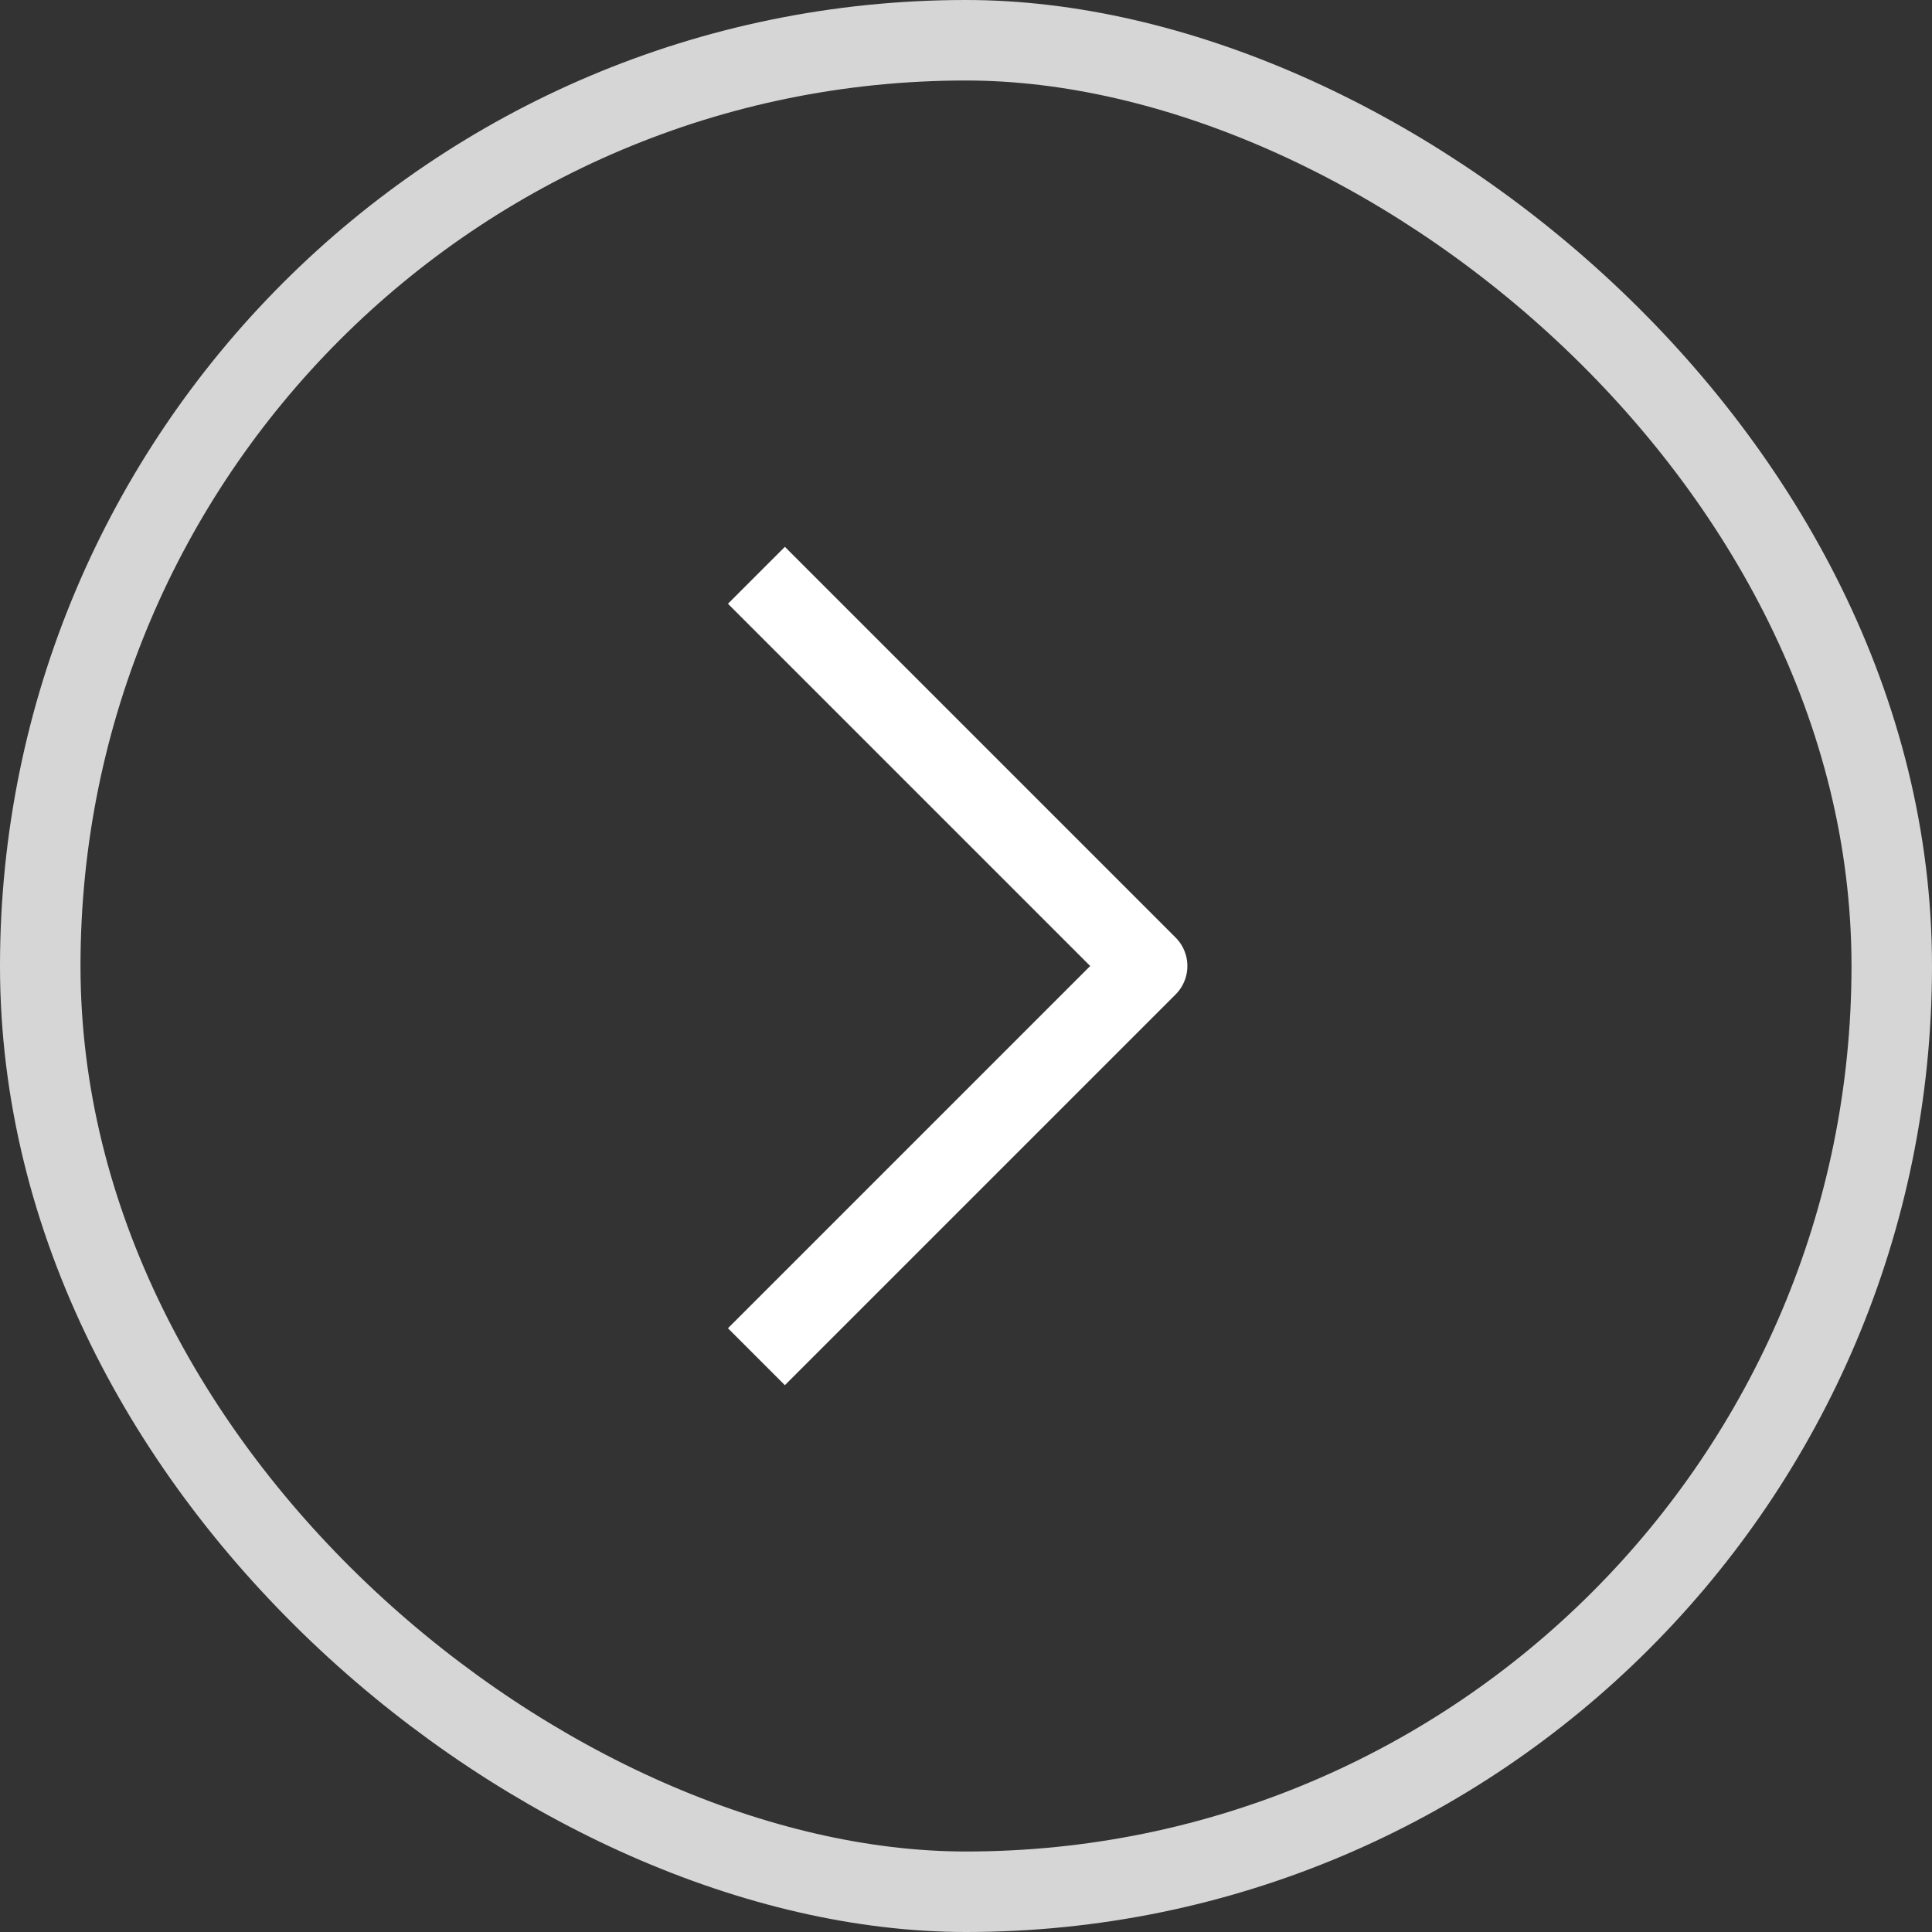
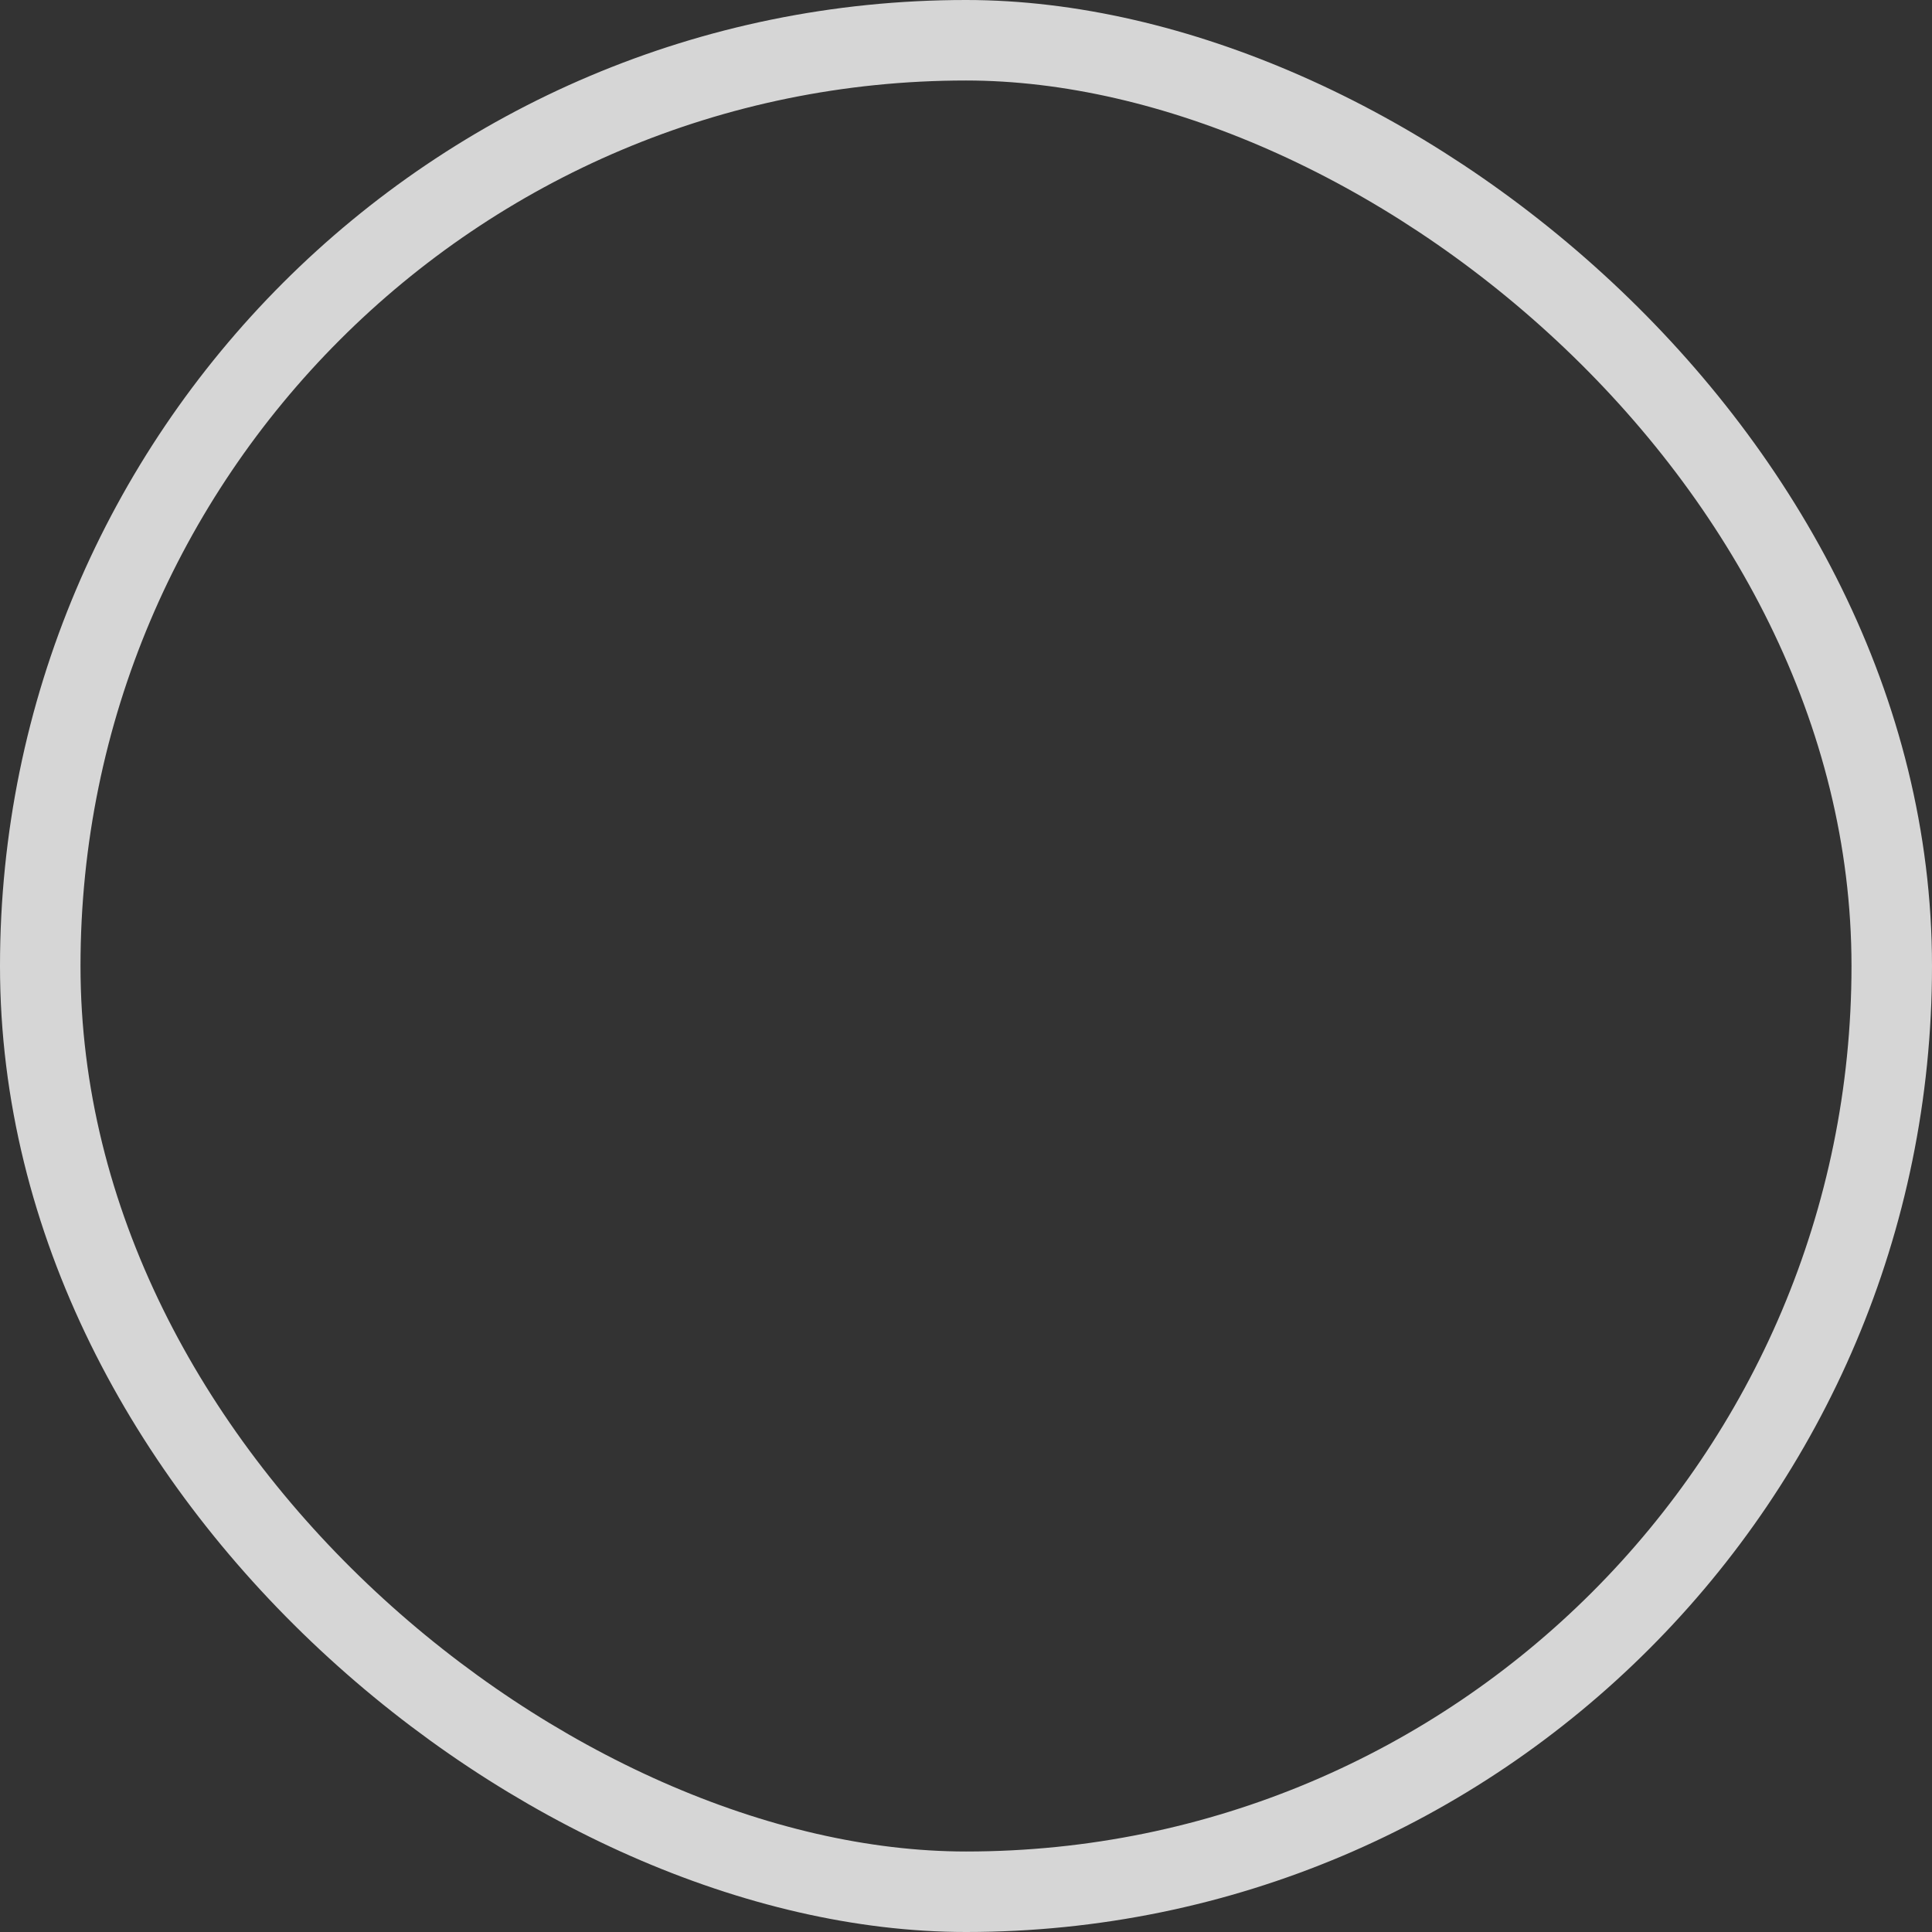
<svg xmlns="http://www.w3.org/2000/svg" width="24" height="24" viewBox="0 0 24 24" fill="none">
  <rect x="0" y="0" width="24" height="24" fill="#333333" stroke="none" />
  <rect opacity="0.8" x="0.5" y="0.5" width="23" height="23" rx="11.5" transform="matrix(4.37114e-08 1 1 -4.37114e-08 2.18557e-08 -2.18557e-08)" stroke="white" />
-   <path d="M9.75 16.5L14.25 12L9.75 7.5" stroke="white" stroke-linecap="square" stroke-linejoin="round" />
</svg>